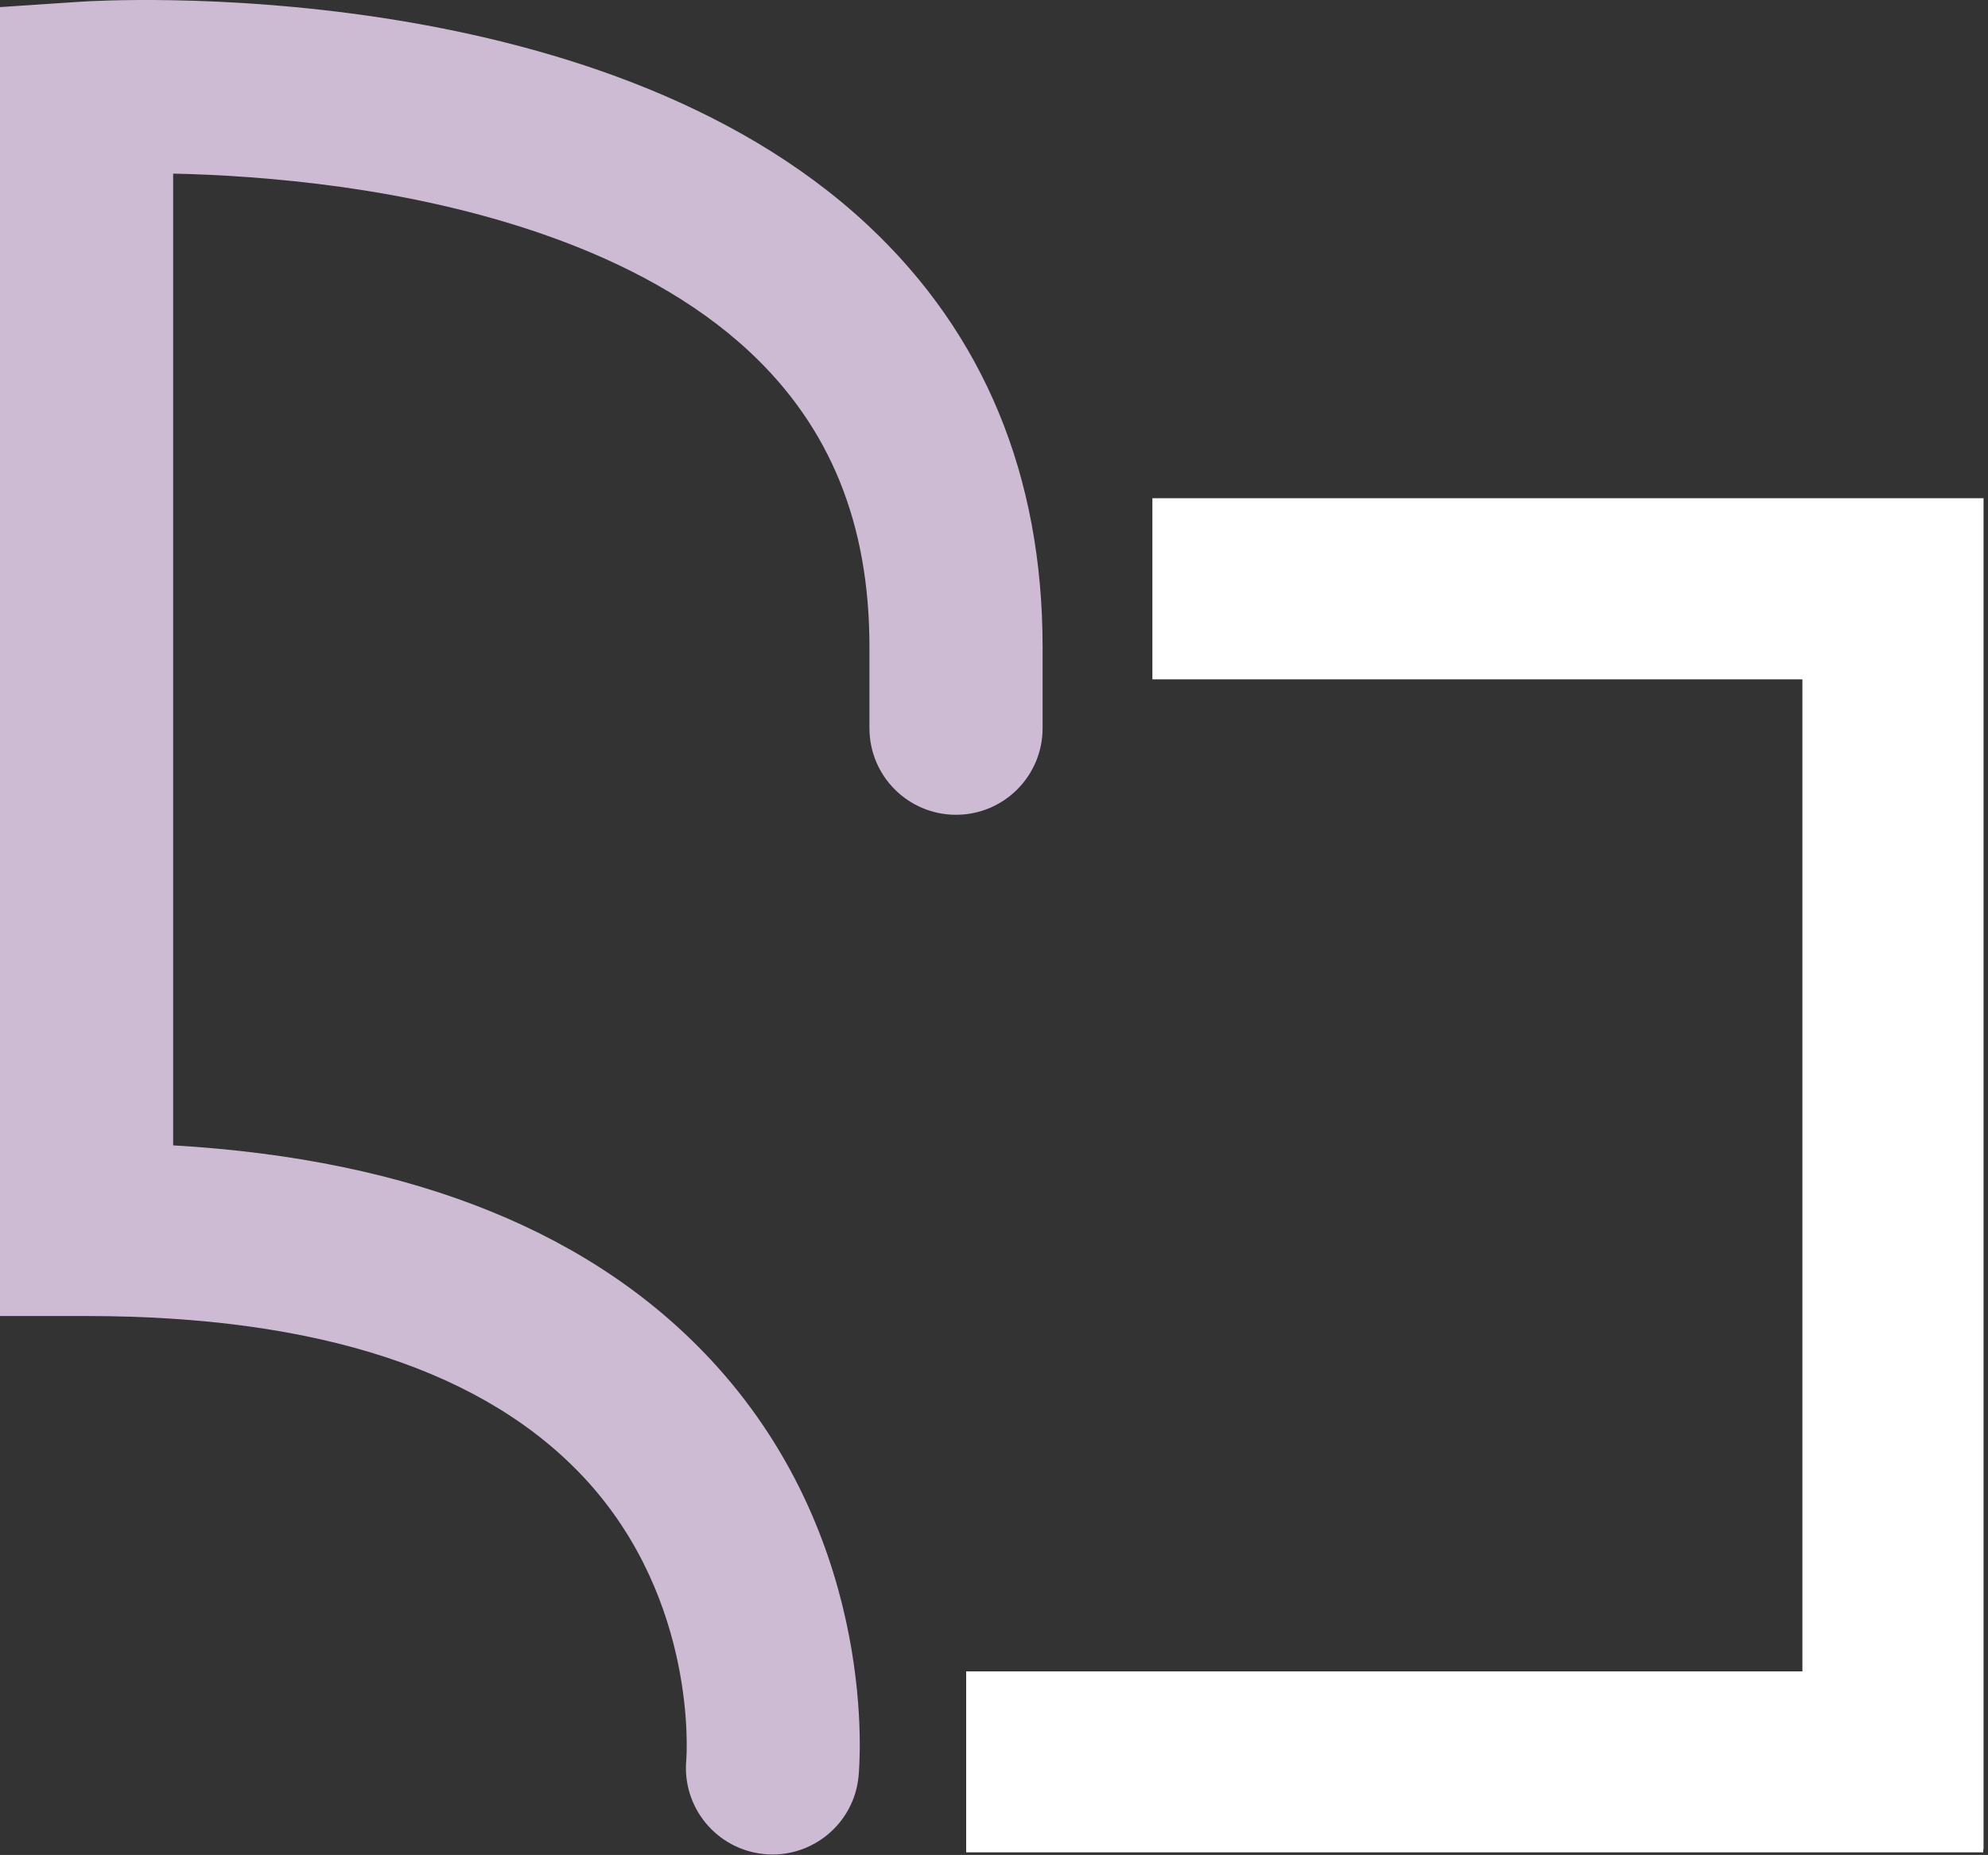
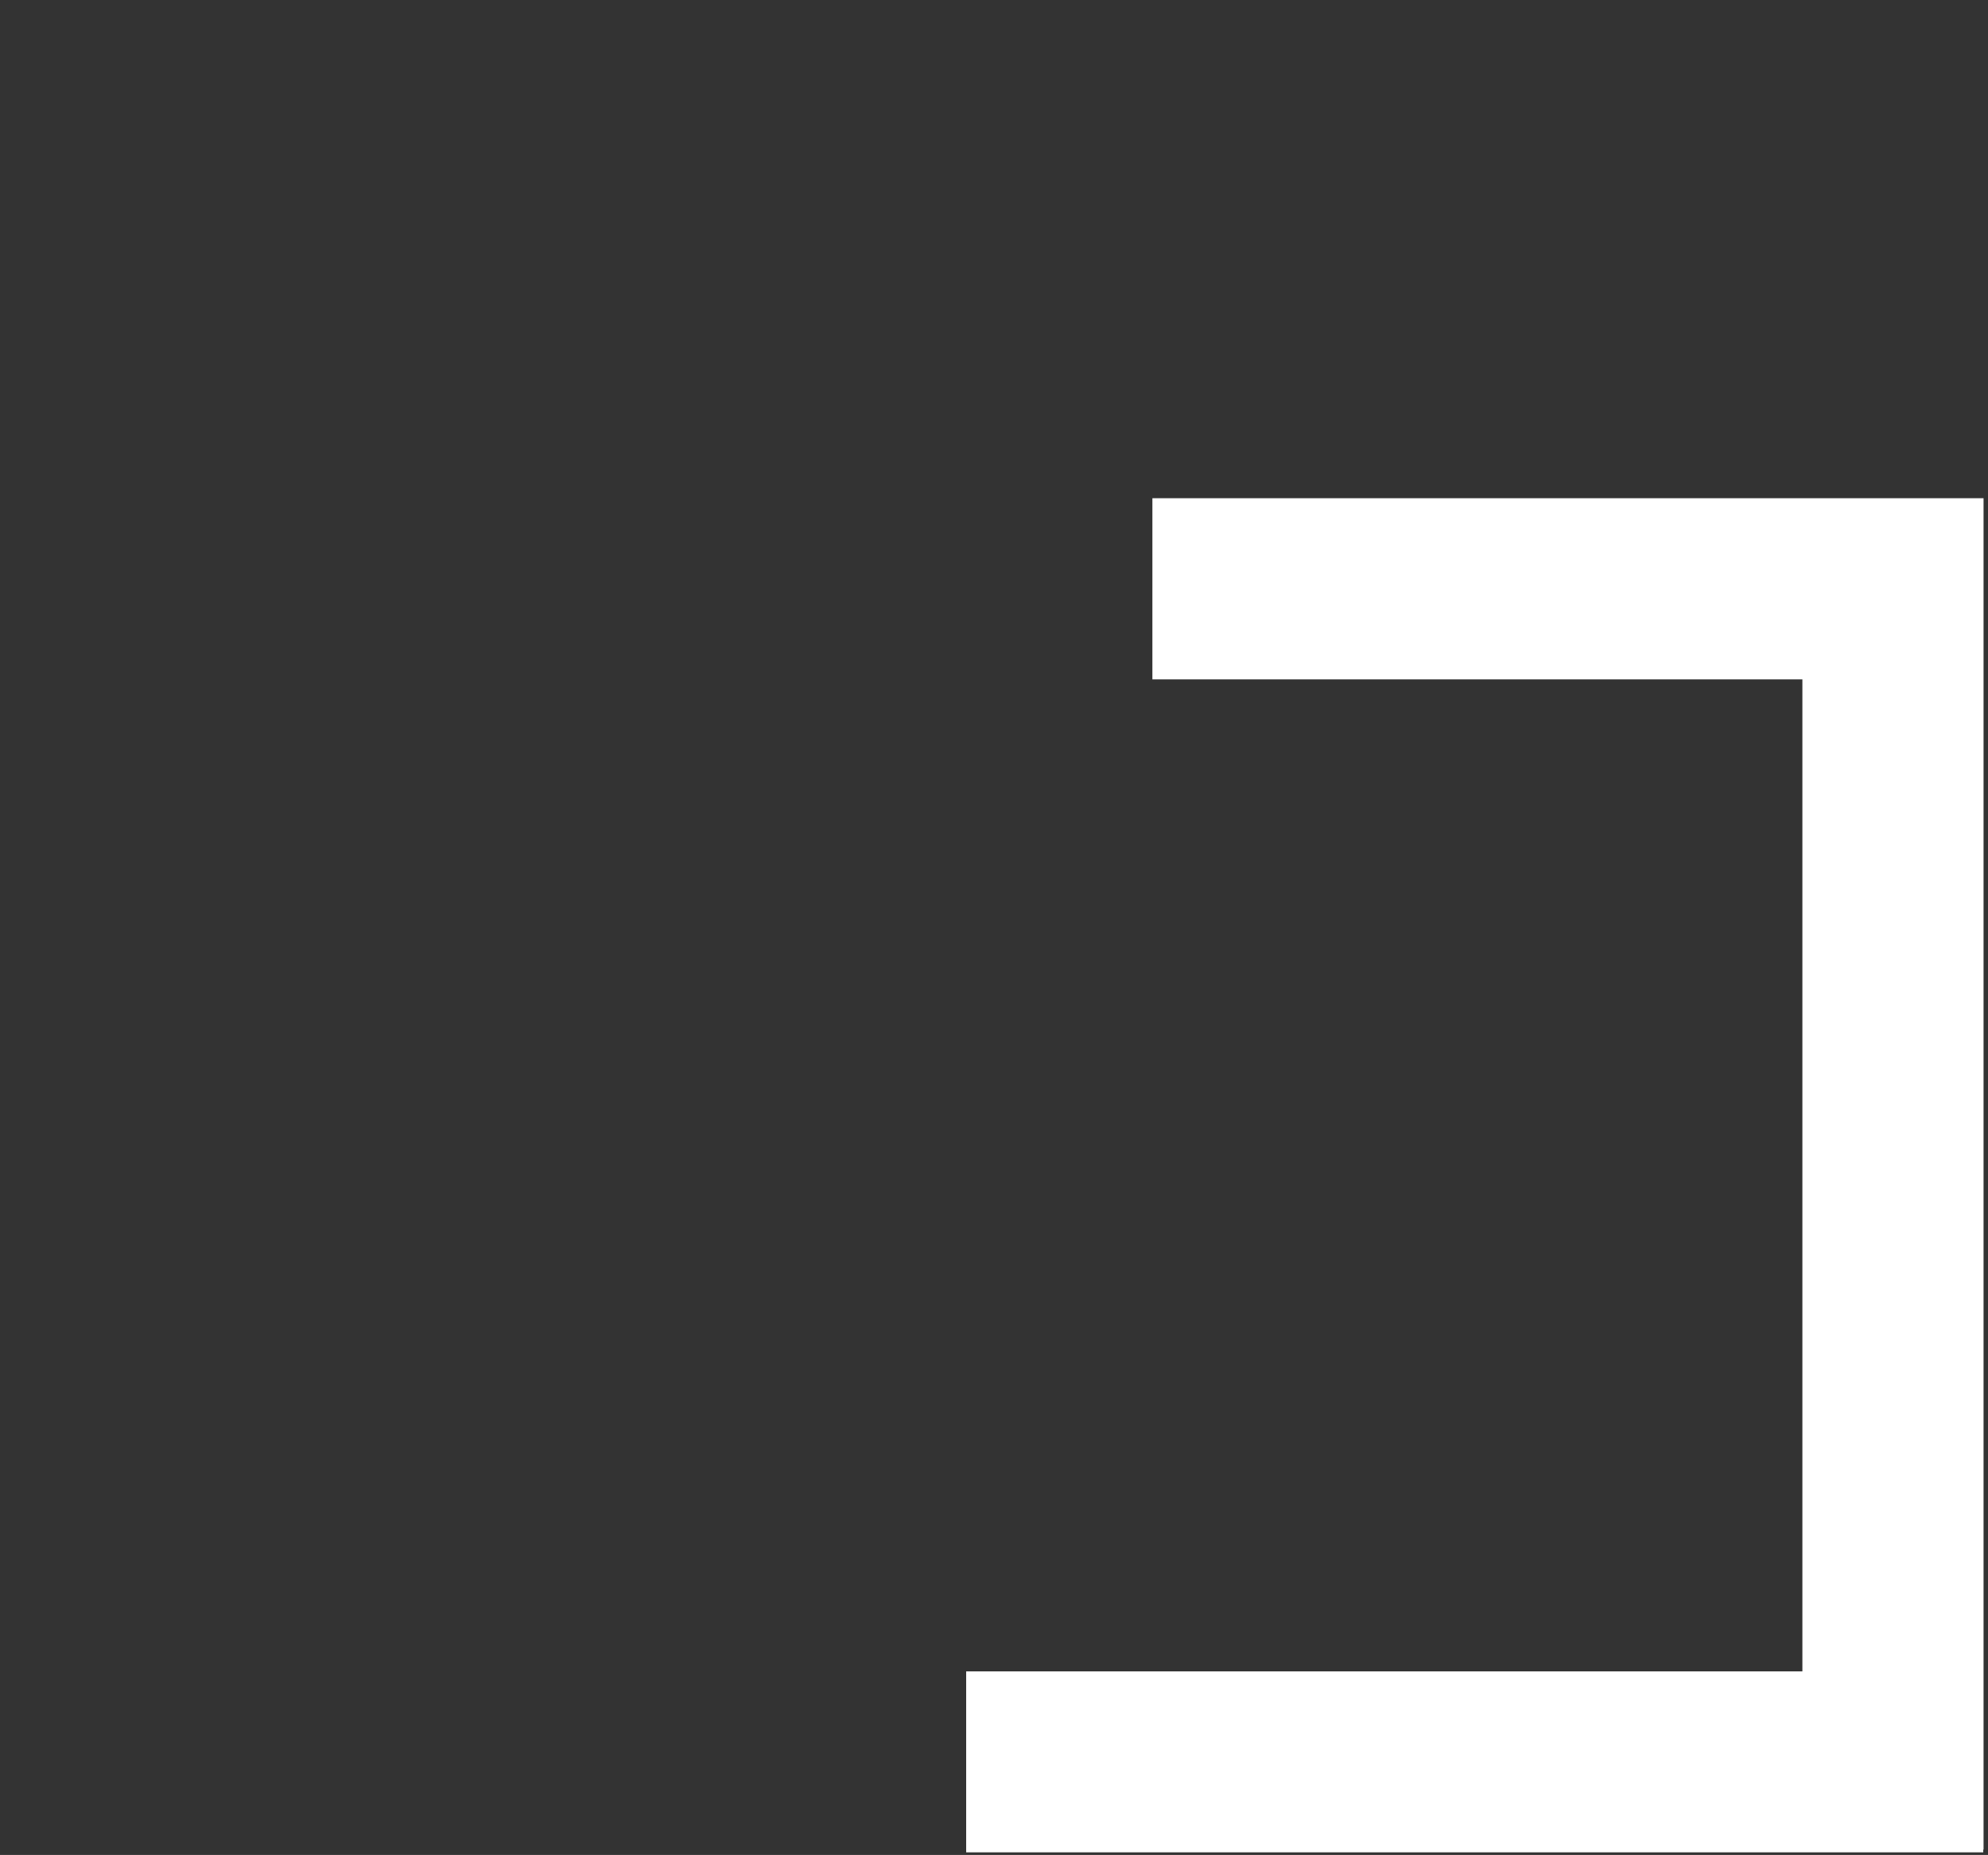
<svg xmlns="http://www.w3.org/2000/svg" width="100%" height="100%" viewBox="0 0 404 377" version="1.1" xml:space="preserve" style="fill-rule:evenodd;clip-rule:evenodd;stroke-linejoin:round;stroke-miterlimit:2;">
  <rect x="0" y="0" width="404" height="377" fill="#333333" stroke="none" />
  <path d="M234.188,101.254l-0.001,36.812l132.094,0l0,201.625l-169.937,0l-0,36.781l206.687,0l0,-0.562l0.063,-0l-0,-274.656l-168.907,-0Z" style="fill:#fff;fill-rule:nonzero;" />
-   <path d="M211.875,148.004l0,-16.532c0,-34.812 -11.938,-63.625 -35.469,-85.656c-55.312,-51.75 -155.719,-45.75 -159.969,-45.469l-16.437,1.094l-0,266.031l17.594,0c47.093,0 81.25,11.219 101.531,33.313c22.656,24.719 20.406,56.062 20.344,56.875c-0.907,9.625 6.125,18.187 15.75,19.156c0.593,0.063 1.187,0.094 1.781,0.094c8.906,-0 16.562,-6.75 17.469,-15.813c0.187,-1.906 4.281,-46.812 -28.907,-83.531c-24.343,-26.906 -61.406,-41.937 -110.375,-44.781l0,-197.5c9.032,0.187 21.063,0.875 34.438,2.75c25.219,3.562 60.062,12.281 82.75,33.5c16.375,15.312 24.313,34.937 24.313,59.937l-0,16.532c-0,9.718 7.875,17.593 17.593,17.593c9.719,0 17.594,-7.875 17.594,-17.593" style="fill:#cdbbd4;fill-rule:nonzero;" />
</svg>